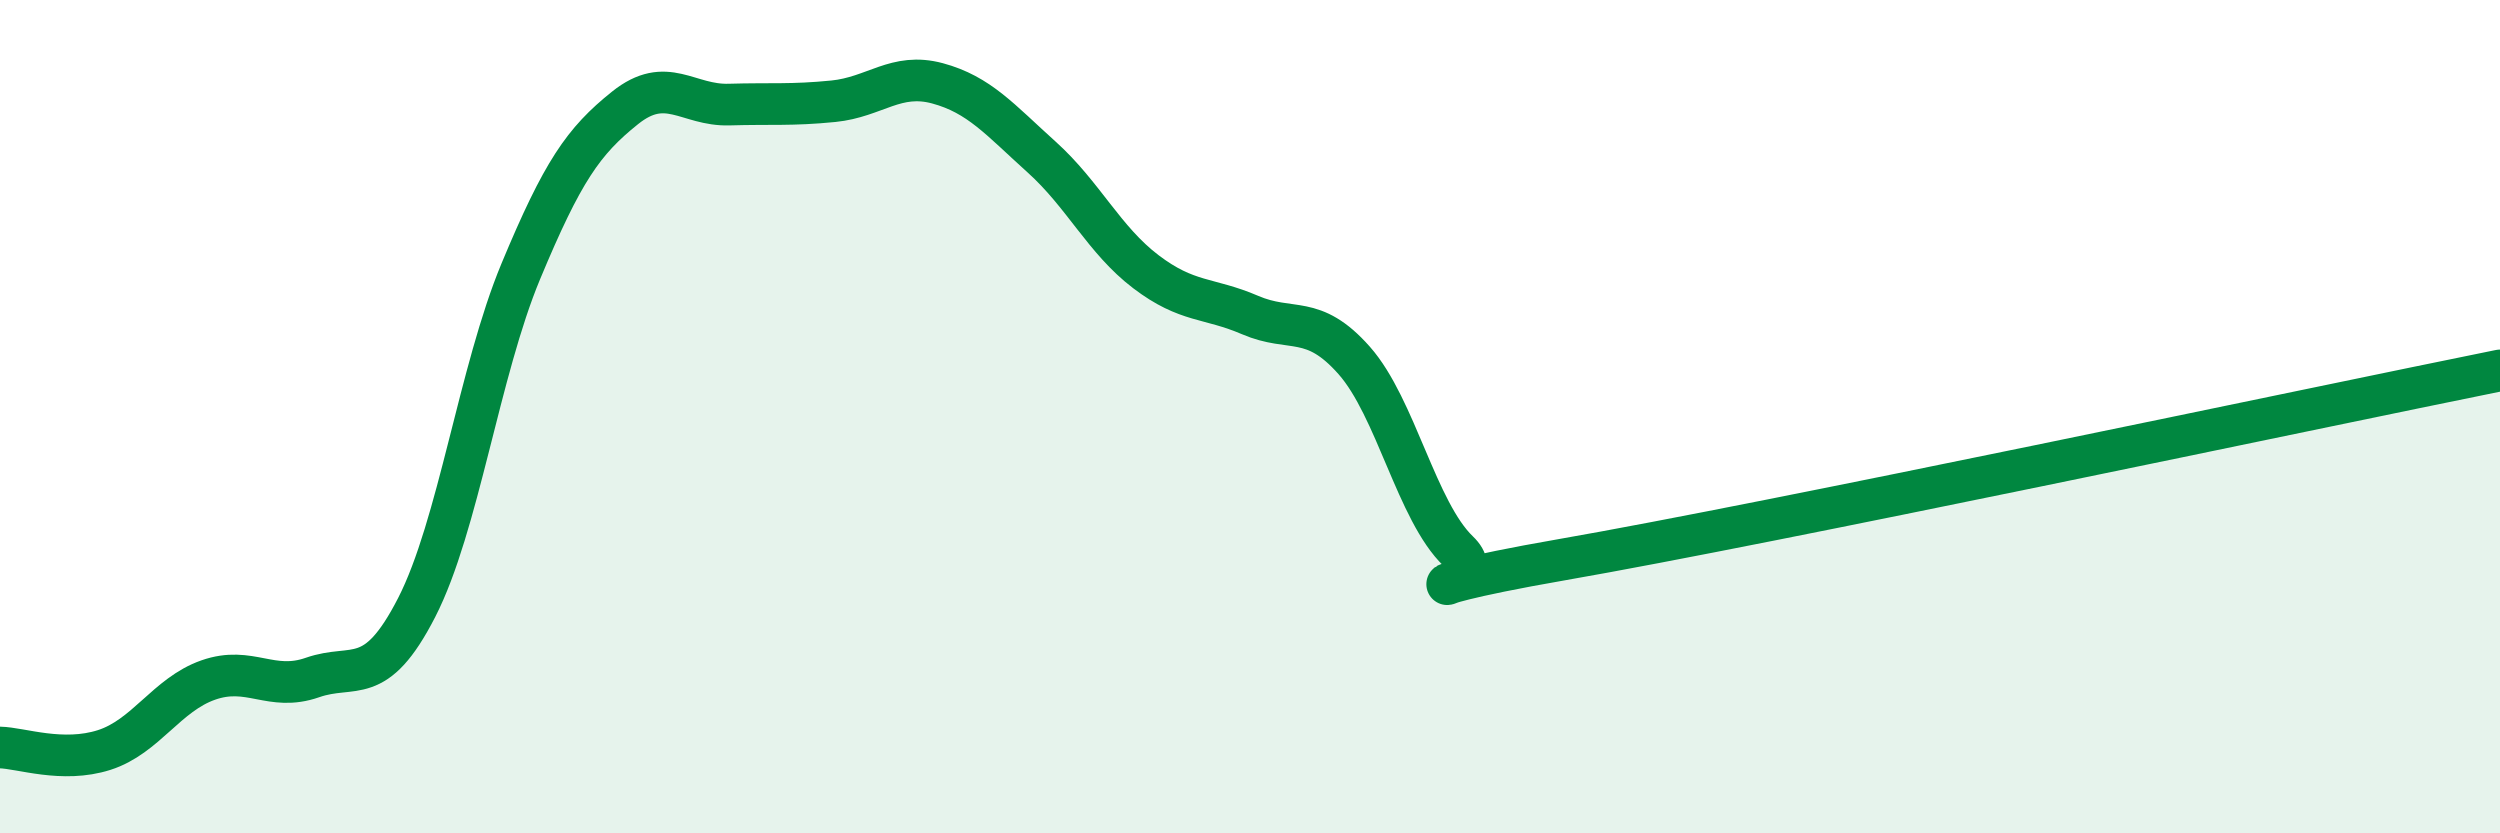
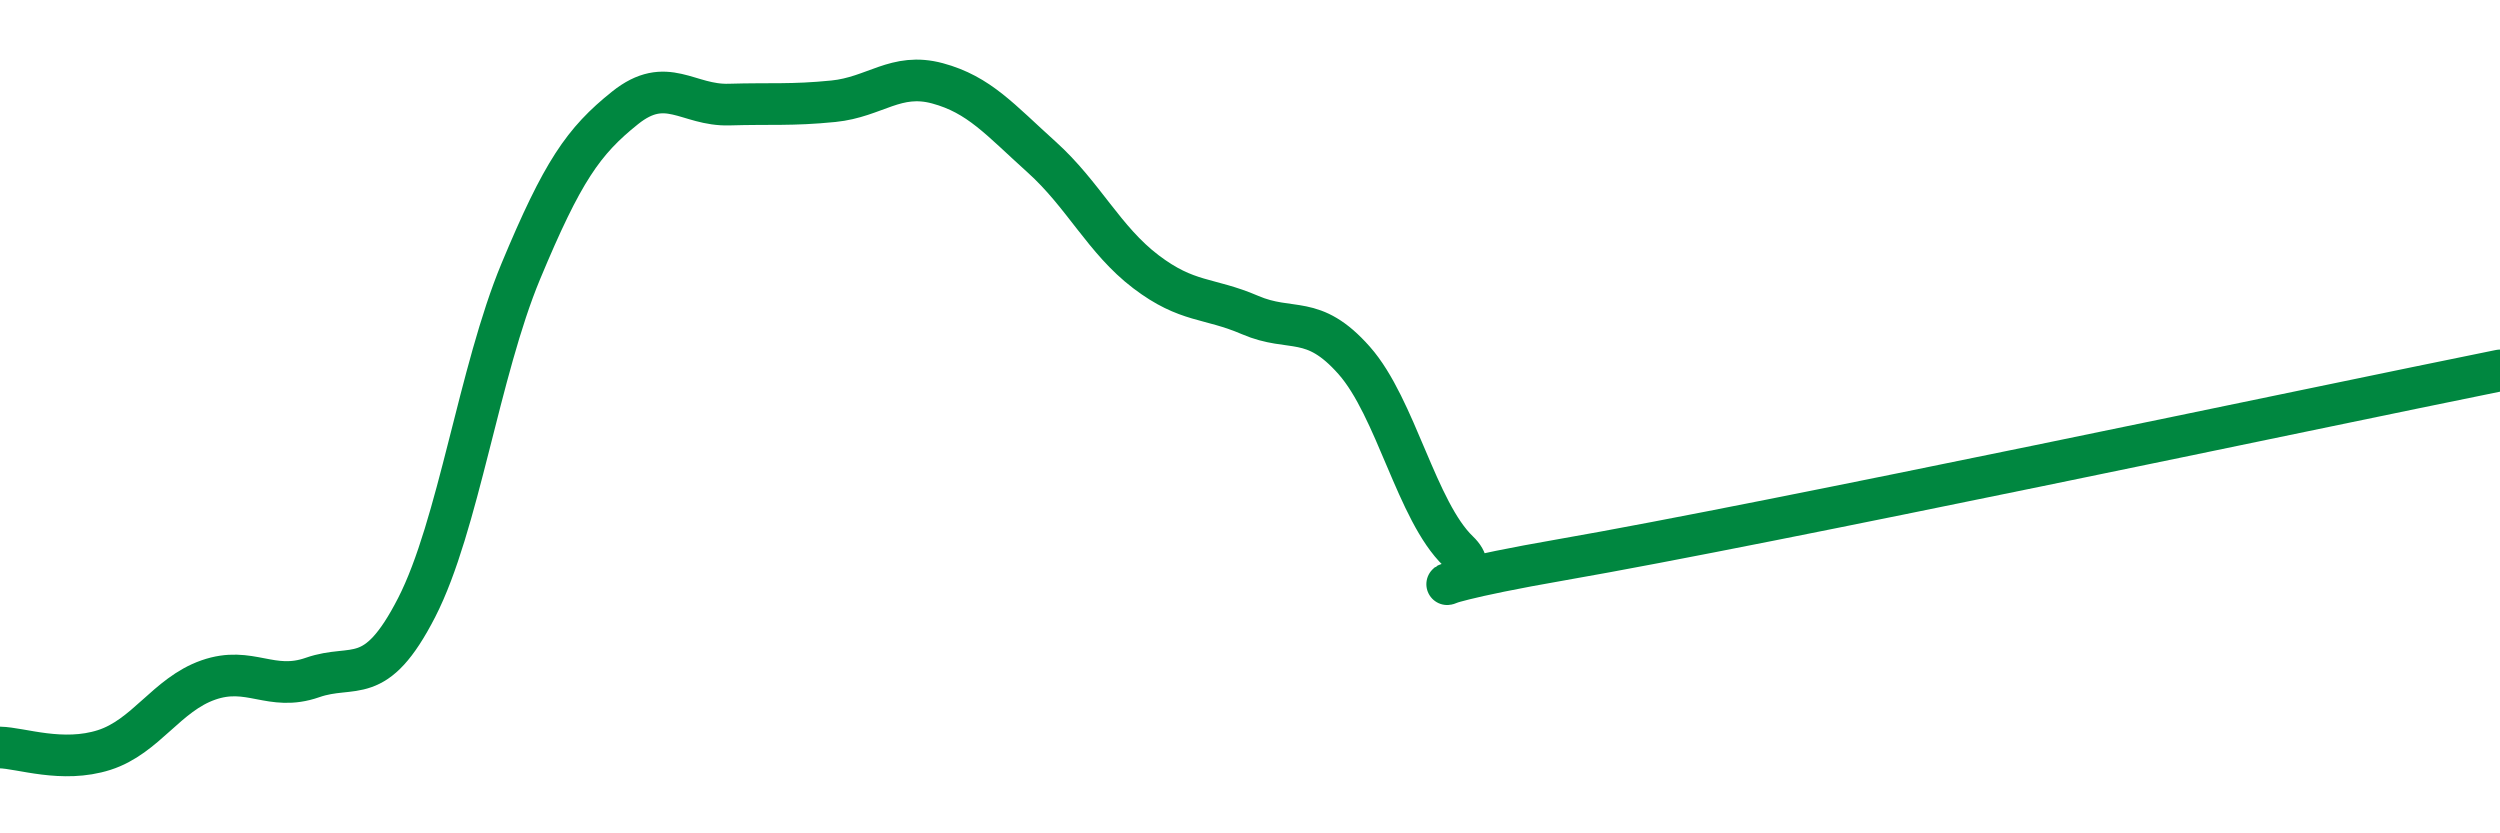
<svg xmlns="http://www.w3.org/2000/svg" width="60" height="20" viewBox="0 0 60 20">
-   <path d="M 0,17.94 C 0.5,17.95 1.5,18.32 2.5,18 C 3.5,17.68 4,16.67 5,16.32 C 6,15.97 6.5,16.61 7.5,16.26 C 8.5,15.91 9,16.53 10,14.58 C 11,12.63 11.5,8.91 12.5,6.51 C 13.5,4.11 14,3.39 15,2.59 C 16,1.79 16.5,2.54 17.5,2.51 C 18.5,2.48 19,2.53 20,2.43 C 21,2.33 21.5,1.73 22.5,2 C 23.5,2.27 24,2.87 25,3.77 C 26,4.67 26.5,5.76 27.5,6.52 C 28.5,7.28 29,7.13 30,7.56 C 31,7.99 31.5,7.52 32.5,8.65 C 33.5,9.78 34,12.27 35,13.23 C 36,14.19 32.5,14.3 37.5,13.43 C 42.5,12.56 55.5,9.8 60,8.89L60 20L0 20Z" fill="#008740" opacity="0.1" stroke-linecap="round" stroke-linejoin="round" />
  <path d="M 0,17.94 C 0.5,17.95 1.5,18.32 2.5,18 C 3.5,17.68 4,16.67 5,16.32 C 6,15.97 6.5,16.61 7.5,16.26 C 8.5,15.91 9,16.53 10,14.58 C 11,12.63 11.5,8.91 12.5,6.51 C 13.5,4.11 14,3.39 15,2.59 C 16,1.79 16.5,2.54 17.5,2.51 C 18.5,2.48 19,2.53 20,2.43 C 21,2.33 21.5,1.73 22.5,2 C 23.5,2.27 24,2.87 25,3.77 C 26,4.67 26.5,5.76 27.5,6.52 C 28.5,7.28 29,7.13 30,7.56 C 31,7.99 31.5,7.52 32.5,8.65 C 33.5,9.78 34,12.27 35,13.23 C 36,14.19 32.5,14.3 37.5,13.43 C 42.5,12.56 55.5,9.8 60,8.89" stroke="#008740" stroke-width="1" fill="none" stroke-linecap="round" stroke-linejoin="round" />
</svg>